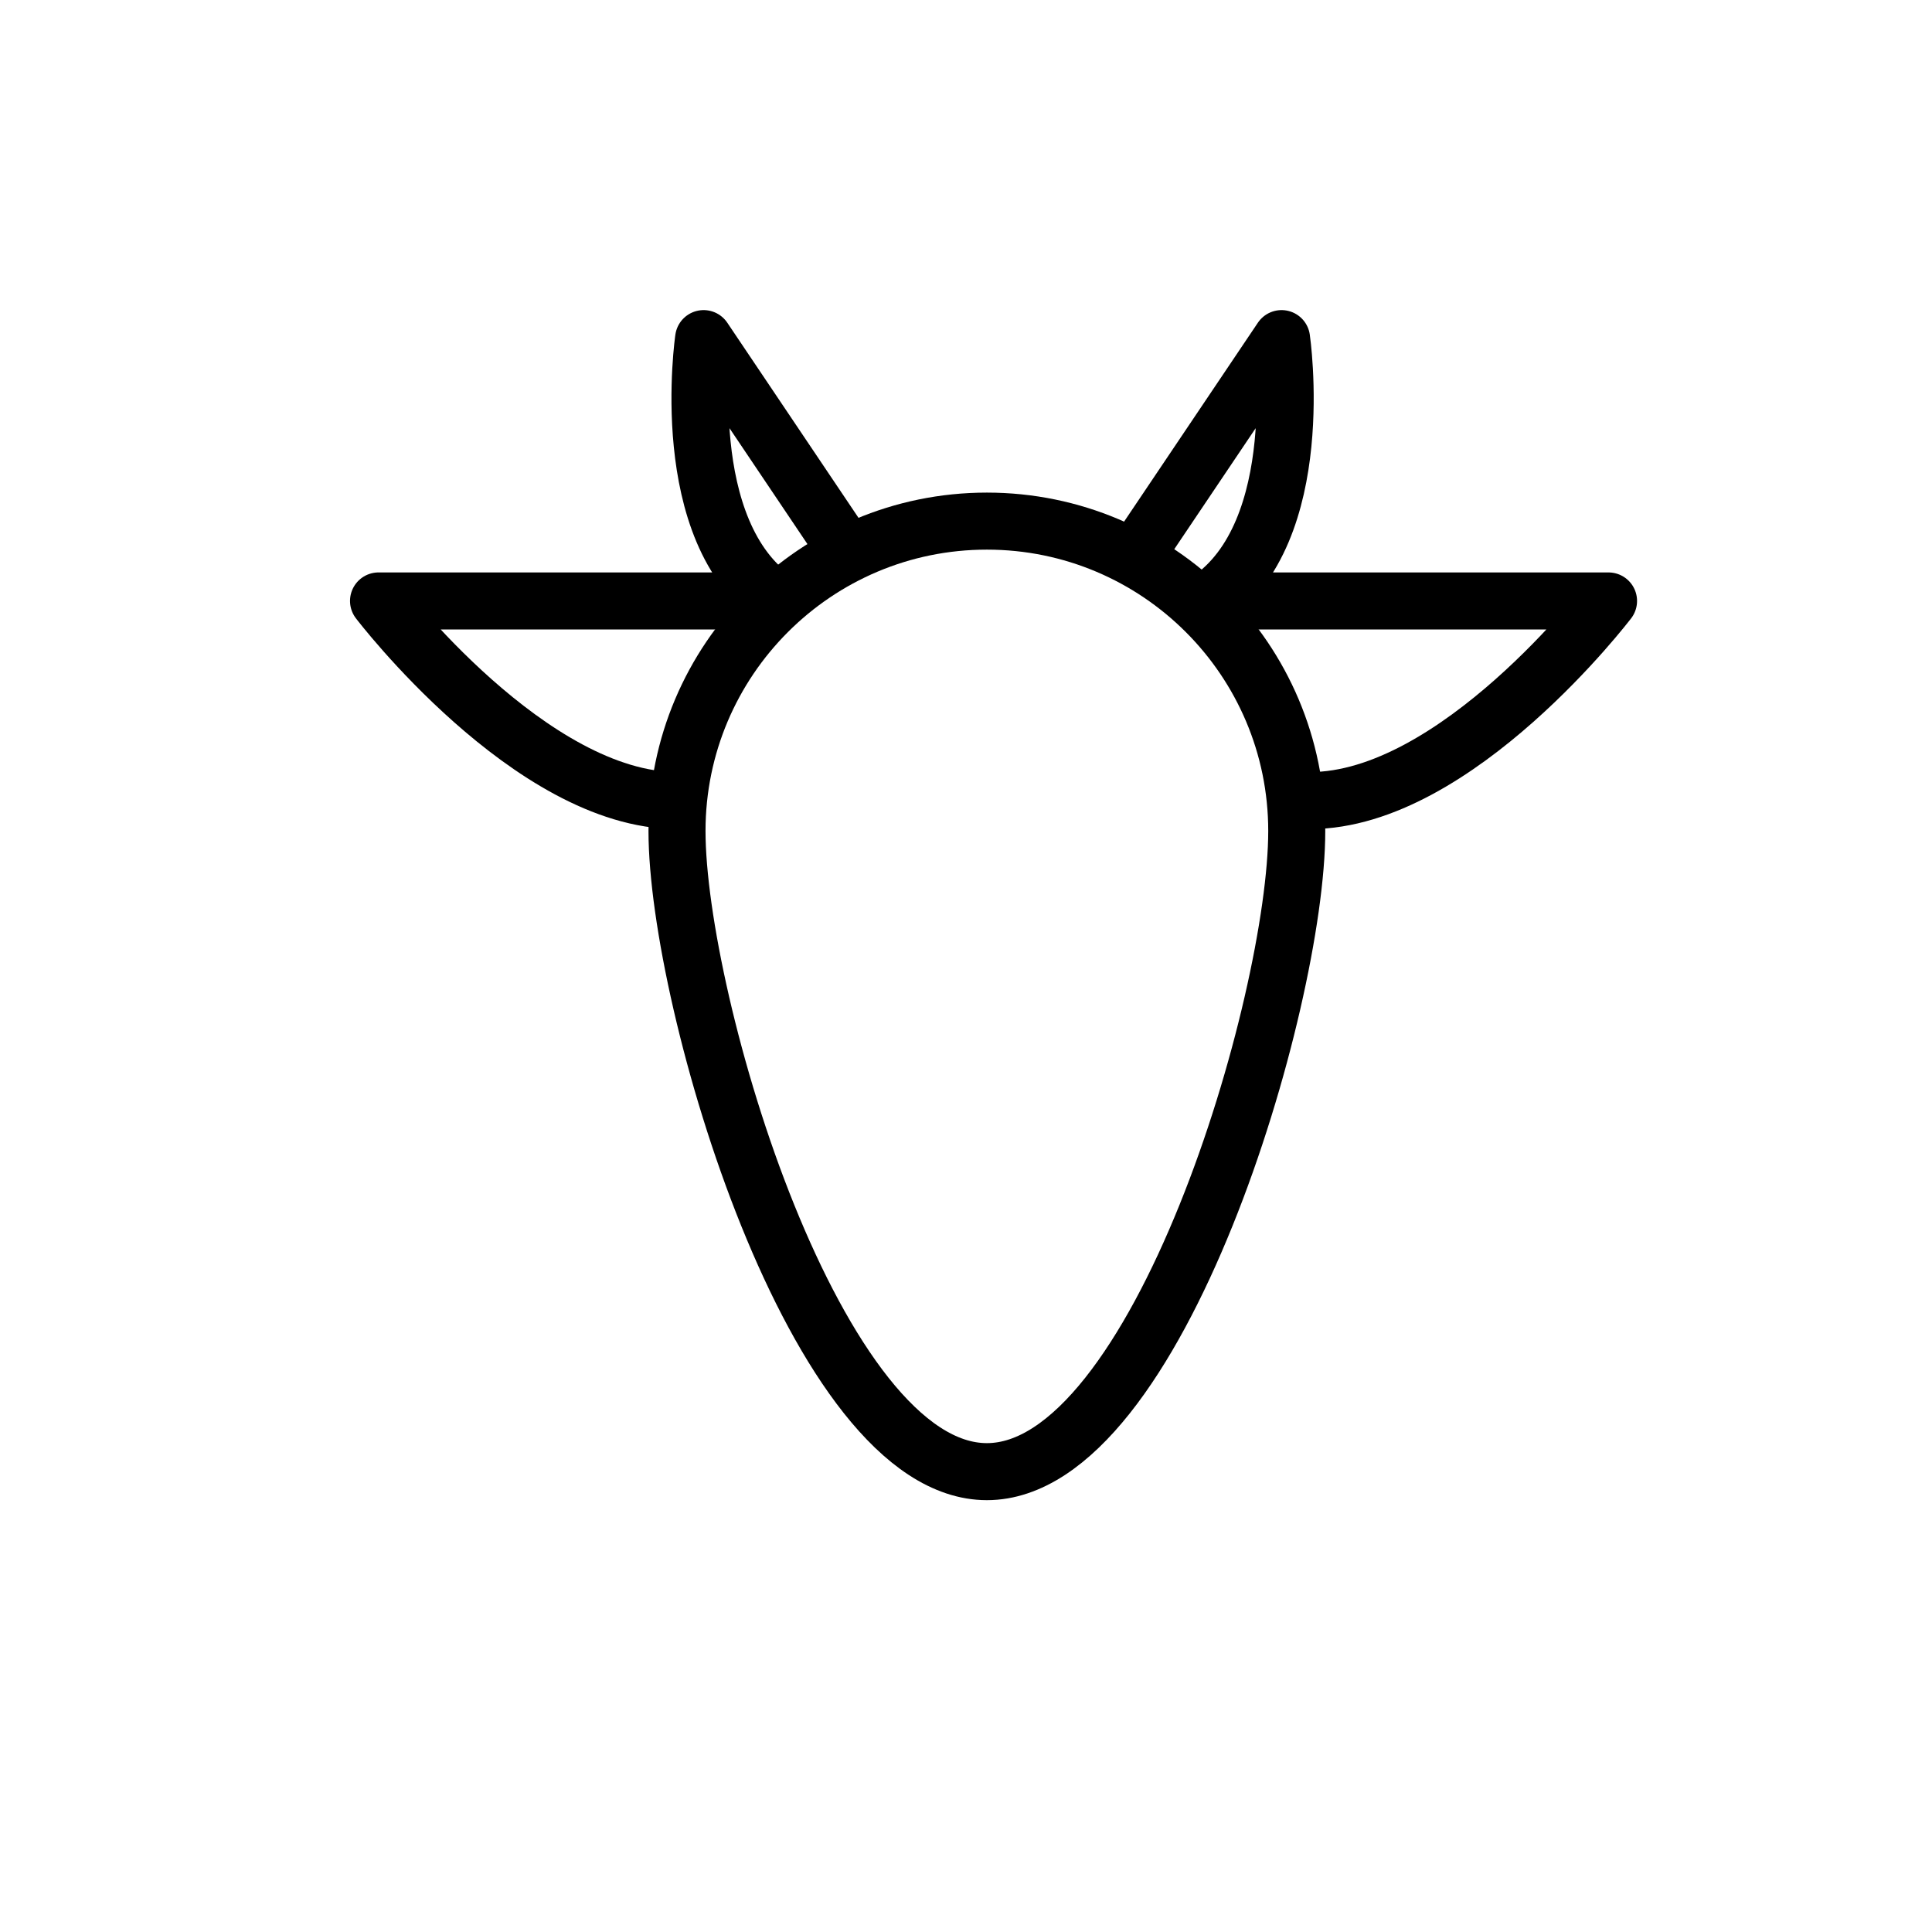
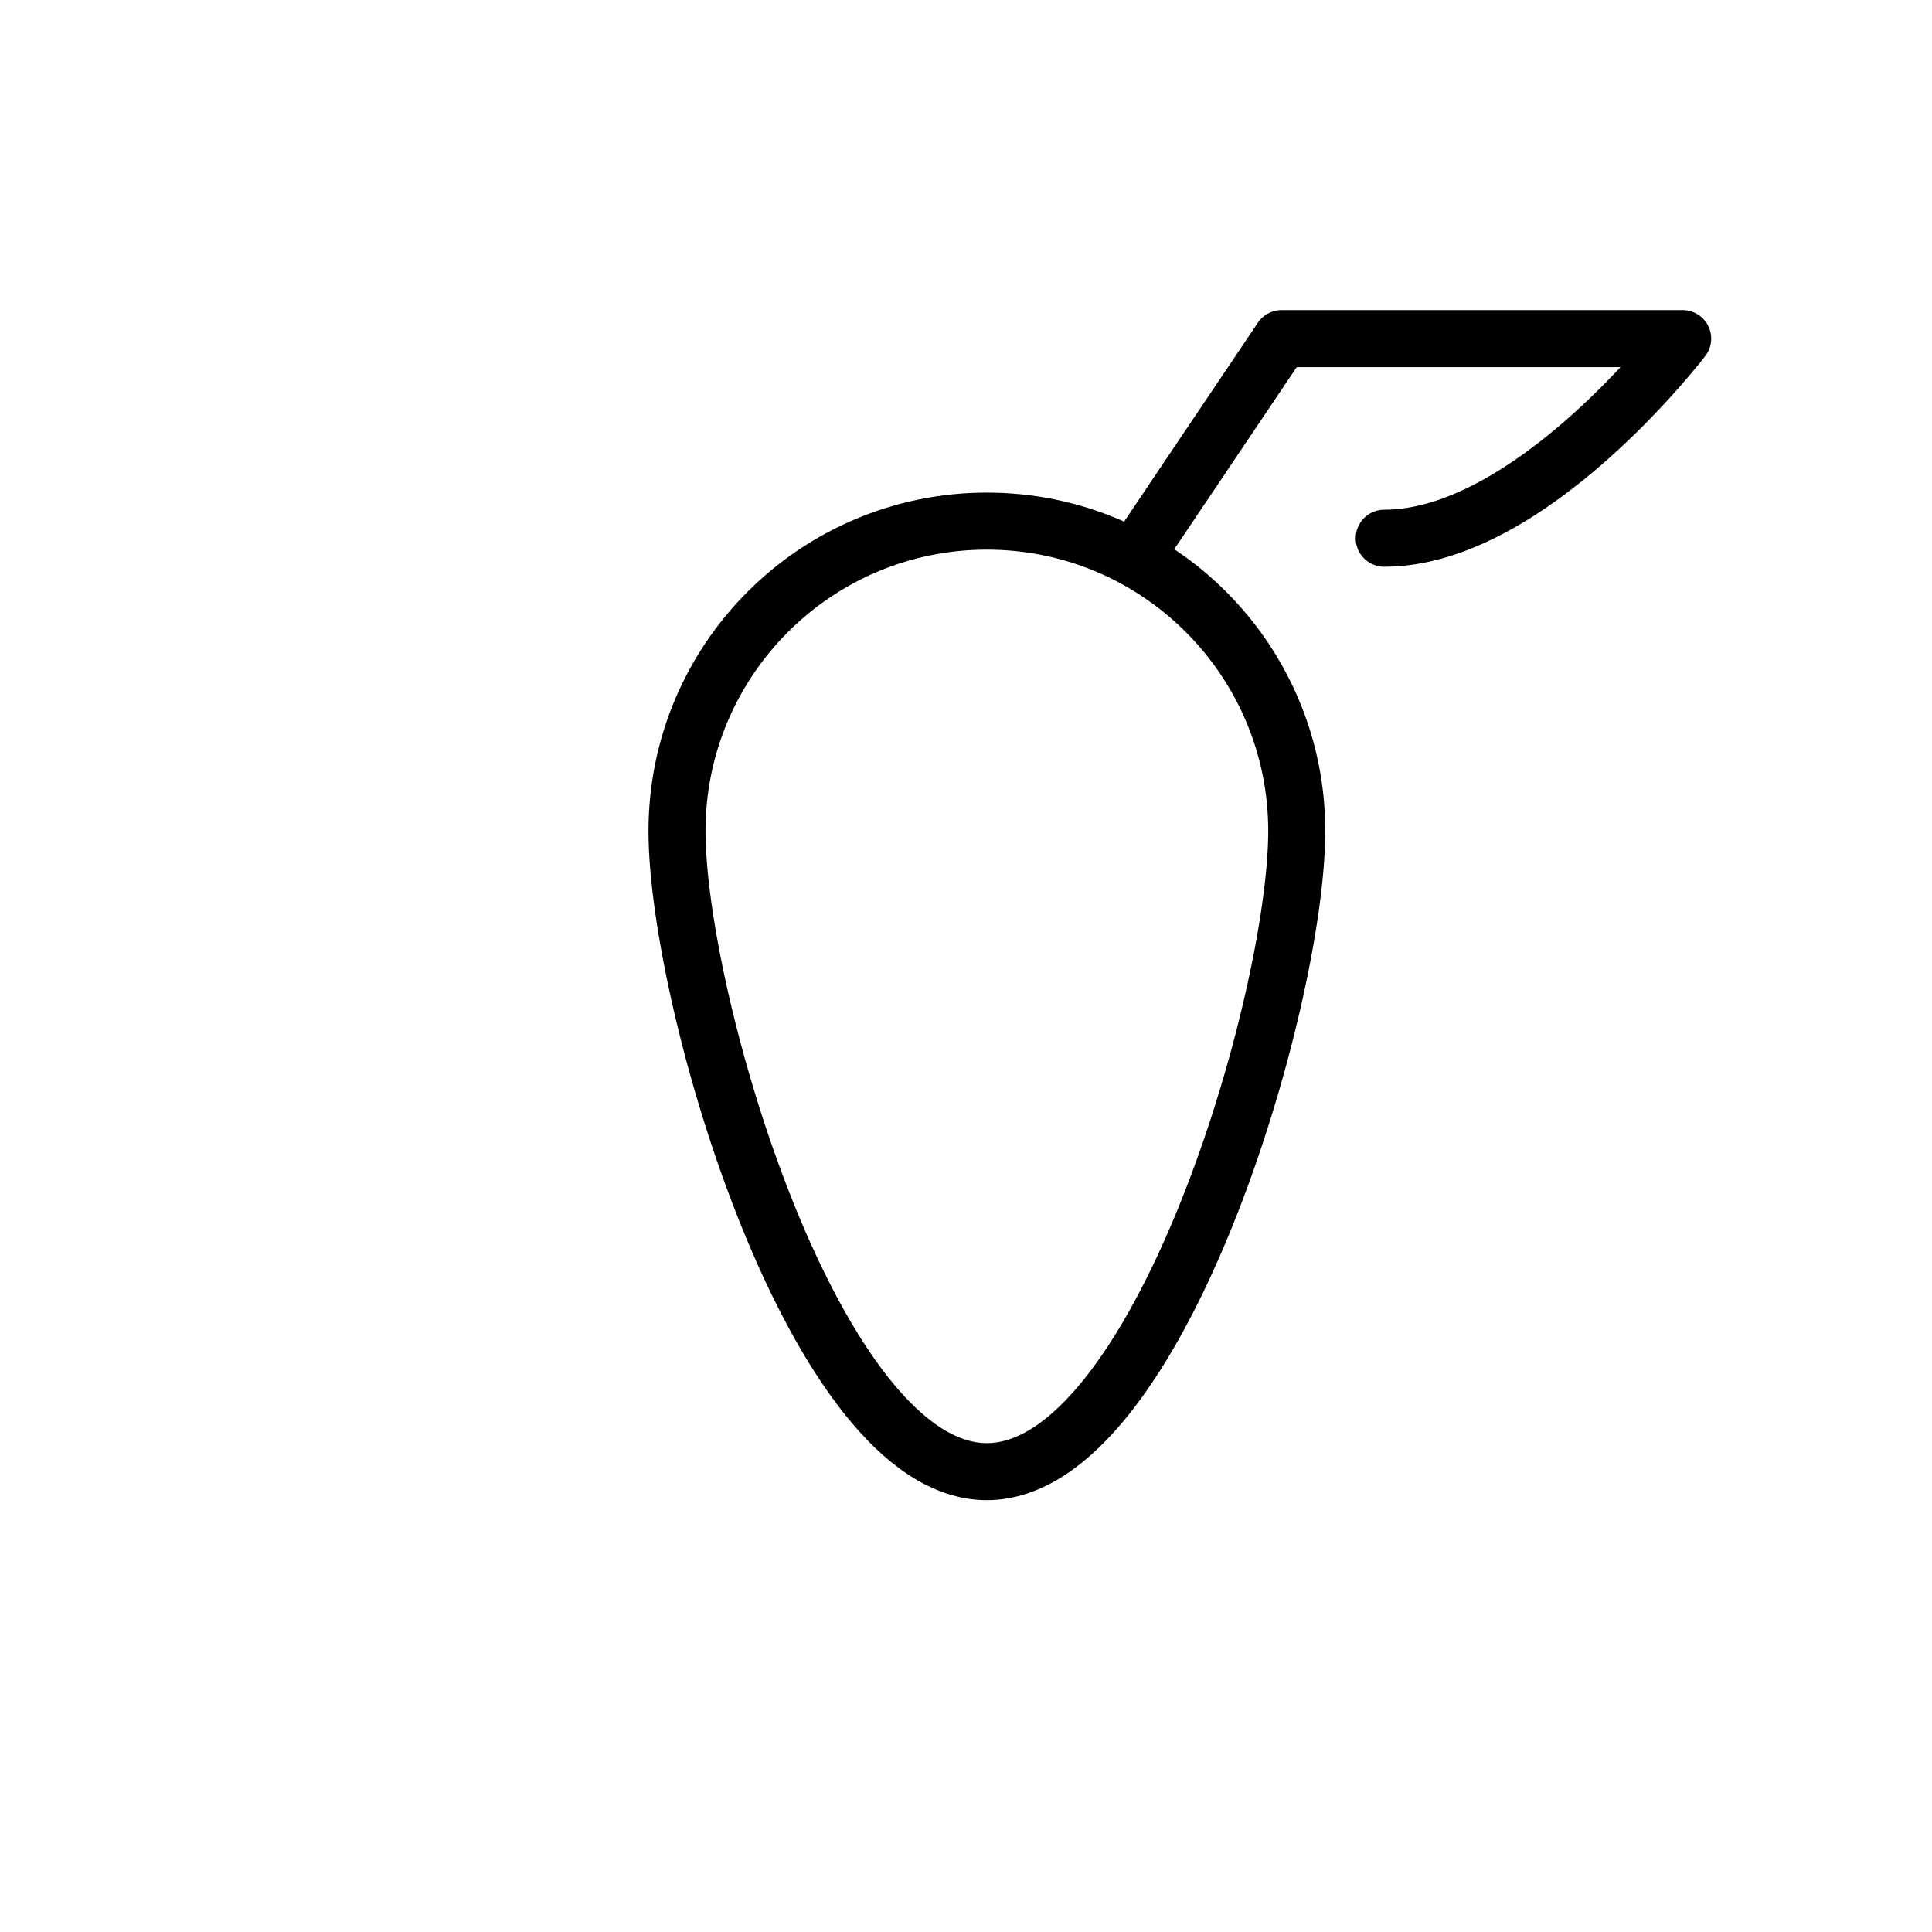
<svg xmlns="http://www.w3.org/2000/svg" width="800px" height="800px" version="1.1" viewBox="144 144 512 512">
  <g fill="none" stroke="#000000" stroke-linecap="round" stroke-linejoin="round" stroke-miterlimit="10" stroke-width="3">
    <path transform="matrix(5.038 0 0 5.038 148.09 148.09)" d="m67.4 42.9c0 9-7.3 33.7-16.3 33.7-8.999 0-16.3-24.7-16.3-33.7 0-9 7.3-16.3 16.3-16.3s16.3 7.301 16.3 16.3z" />
-     <path transform="matrix(5.038 0 0 5.038 148.09 148.09)" d="m43.8 28.3-7.6-11.3s-1.5 10.2 3.9 13.8l-21-7.75e-4s8 10.5 15.7 10.5" />
-     <path transform="matrix(5.038 0 0 5.038 148.09 148.09)" d="m59 28.3 7.601-11.3s1.5 10.2-3.9 13.8h21.1s-8 10.5-15.7 10.5" />
+     <path transform="matrix(5.038 0 0 5.038 148.09 148.09)" d="m59 28.3 7.601-11.3h21.1s-8 10.5-15.7 10.5" />
  </g>
</svg>